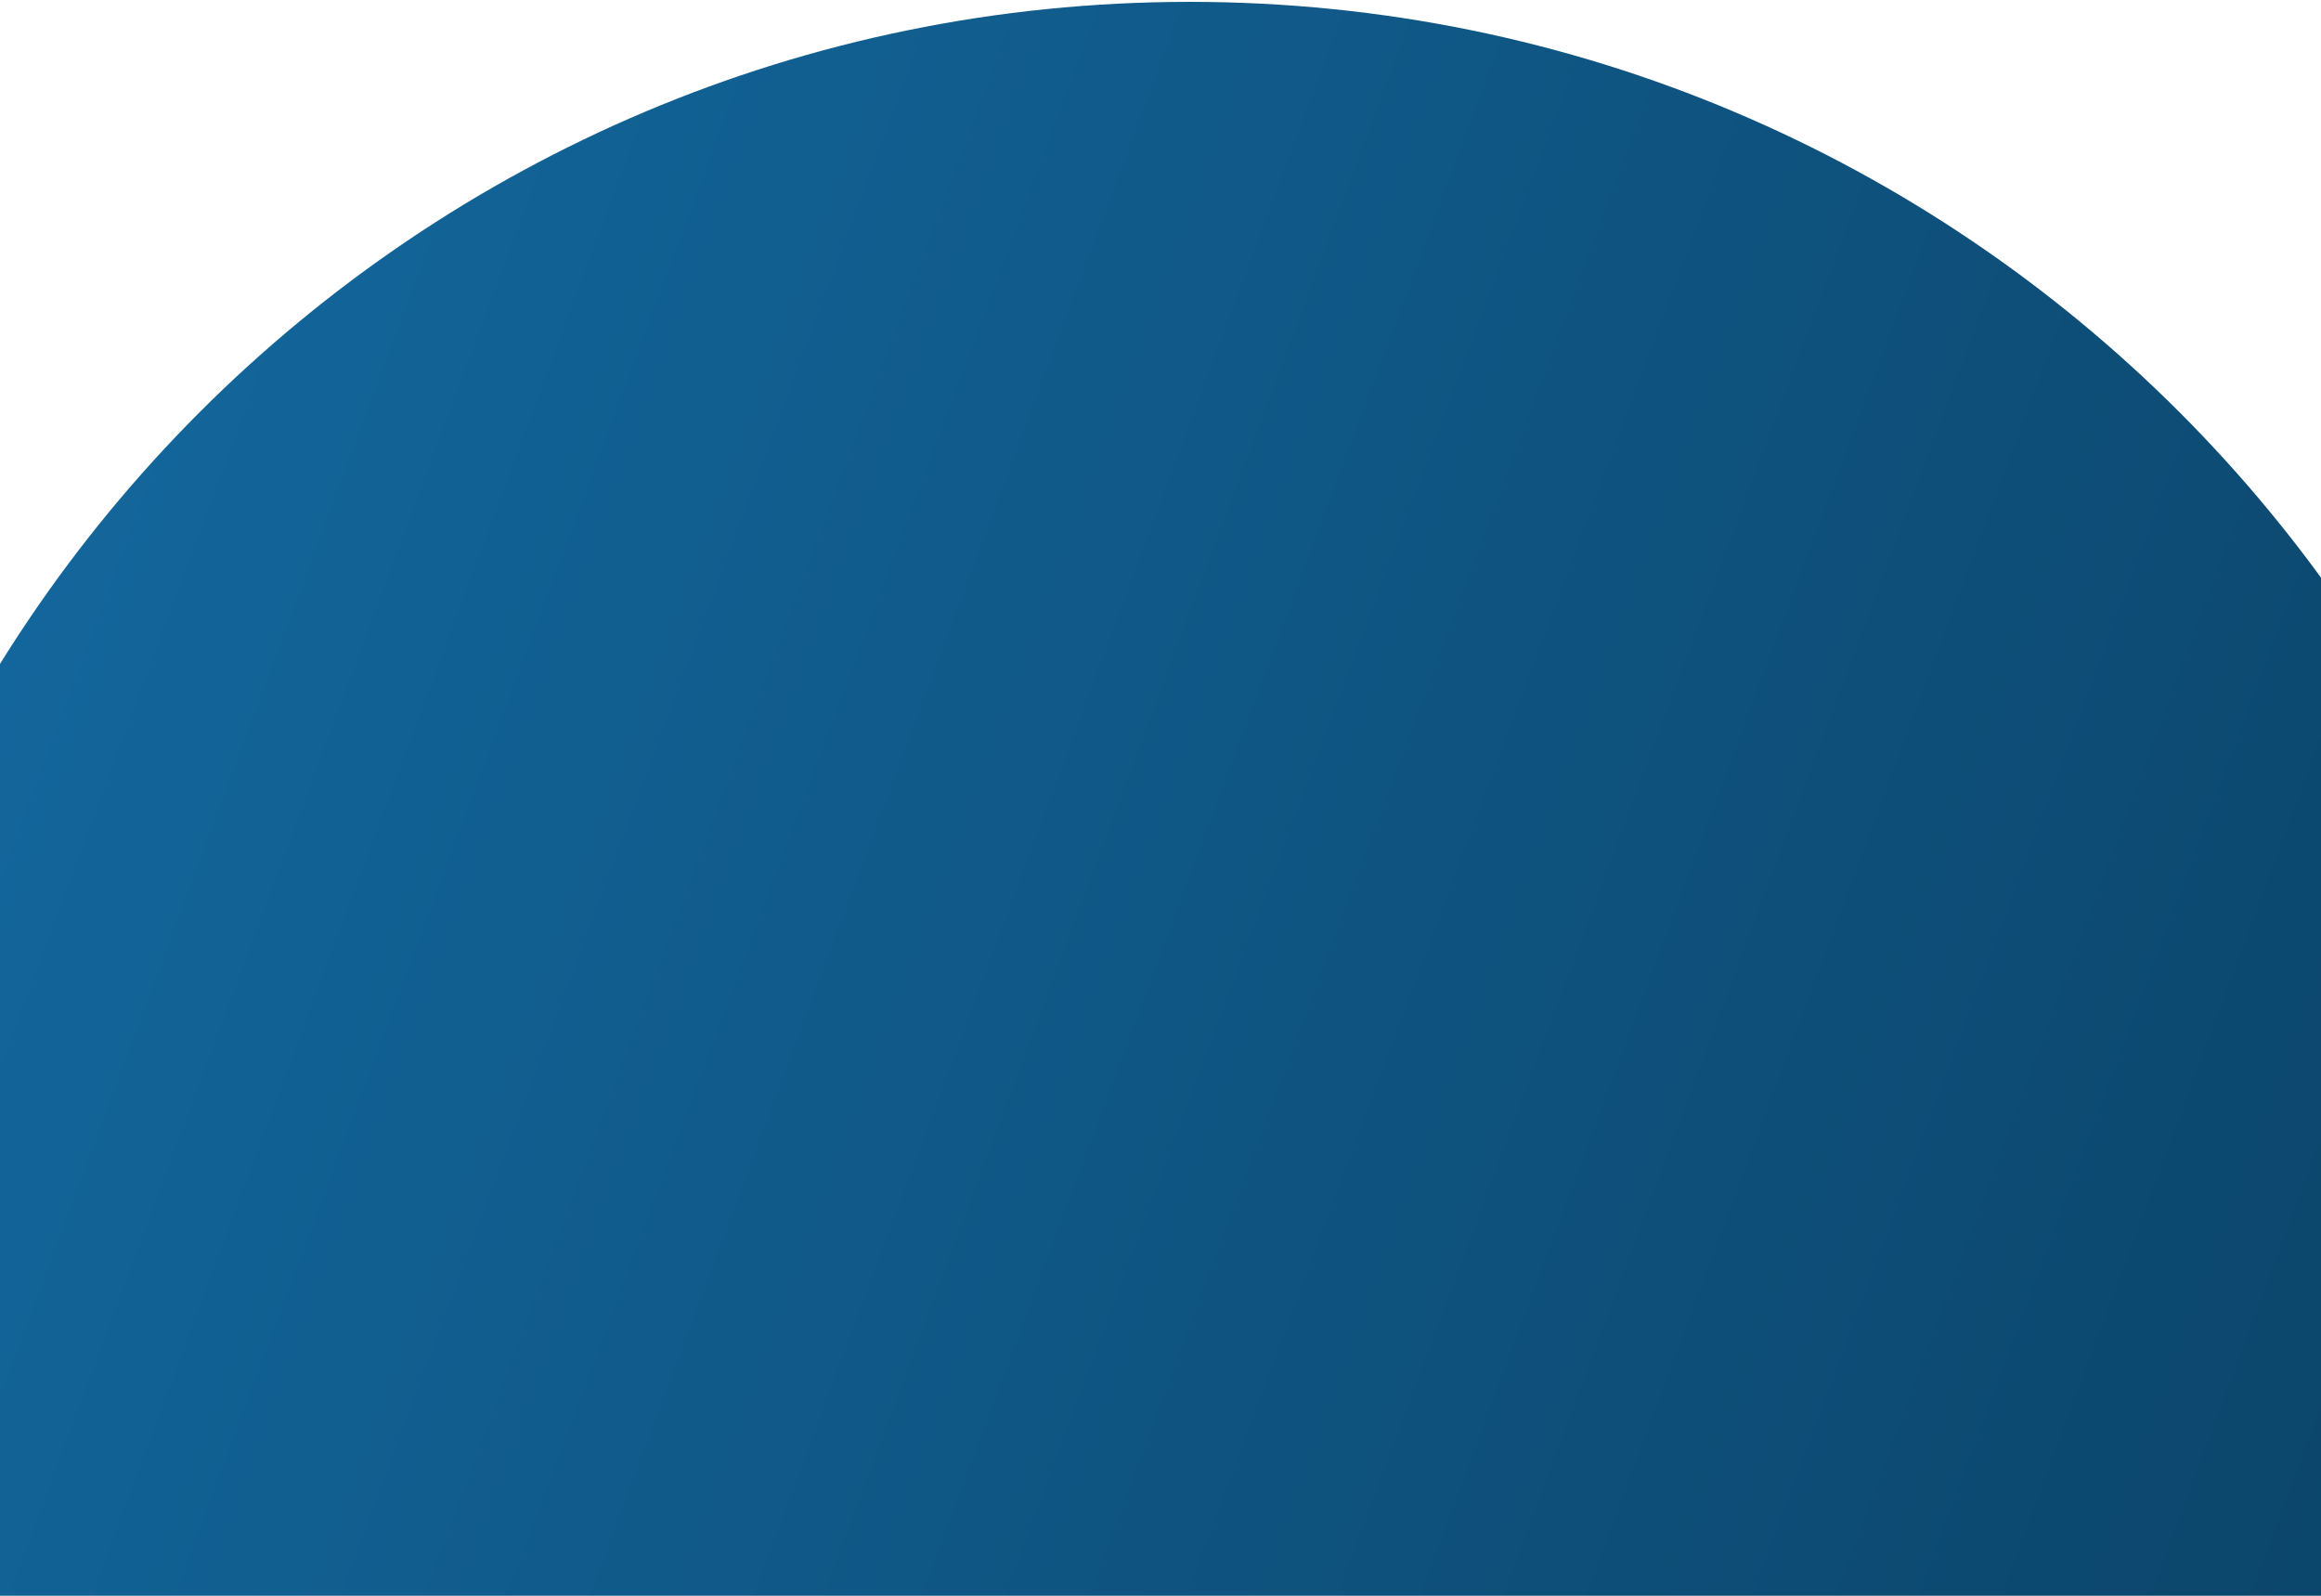
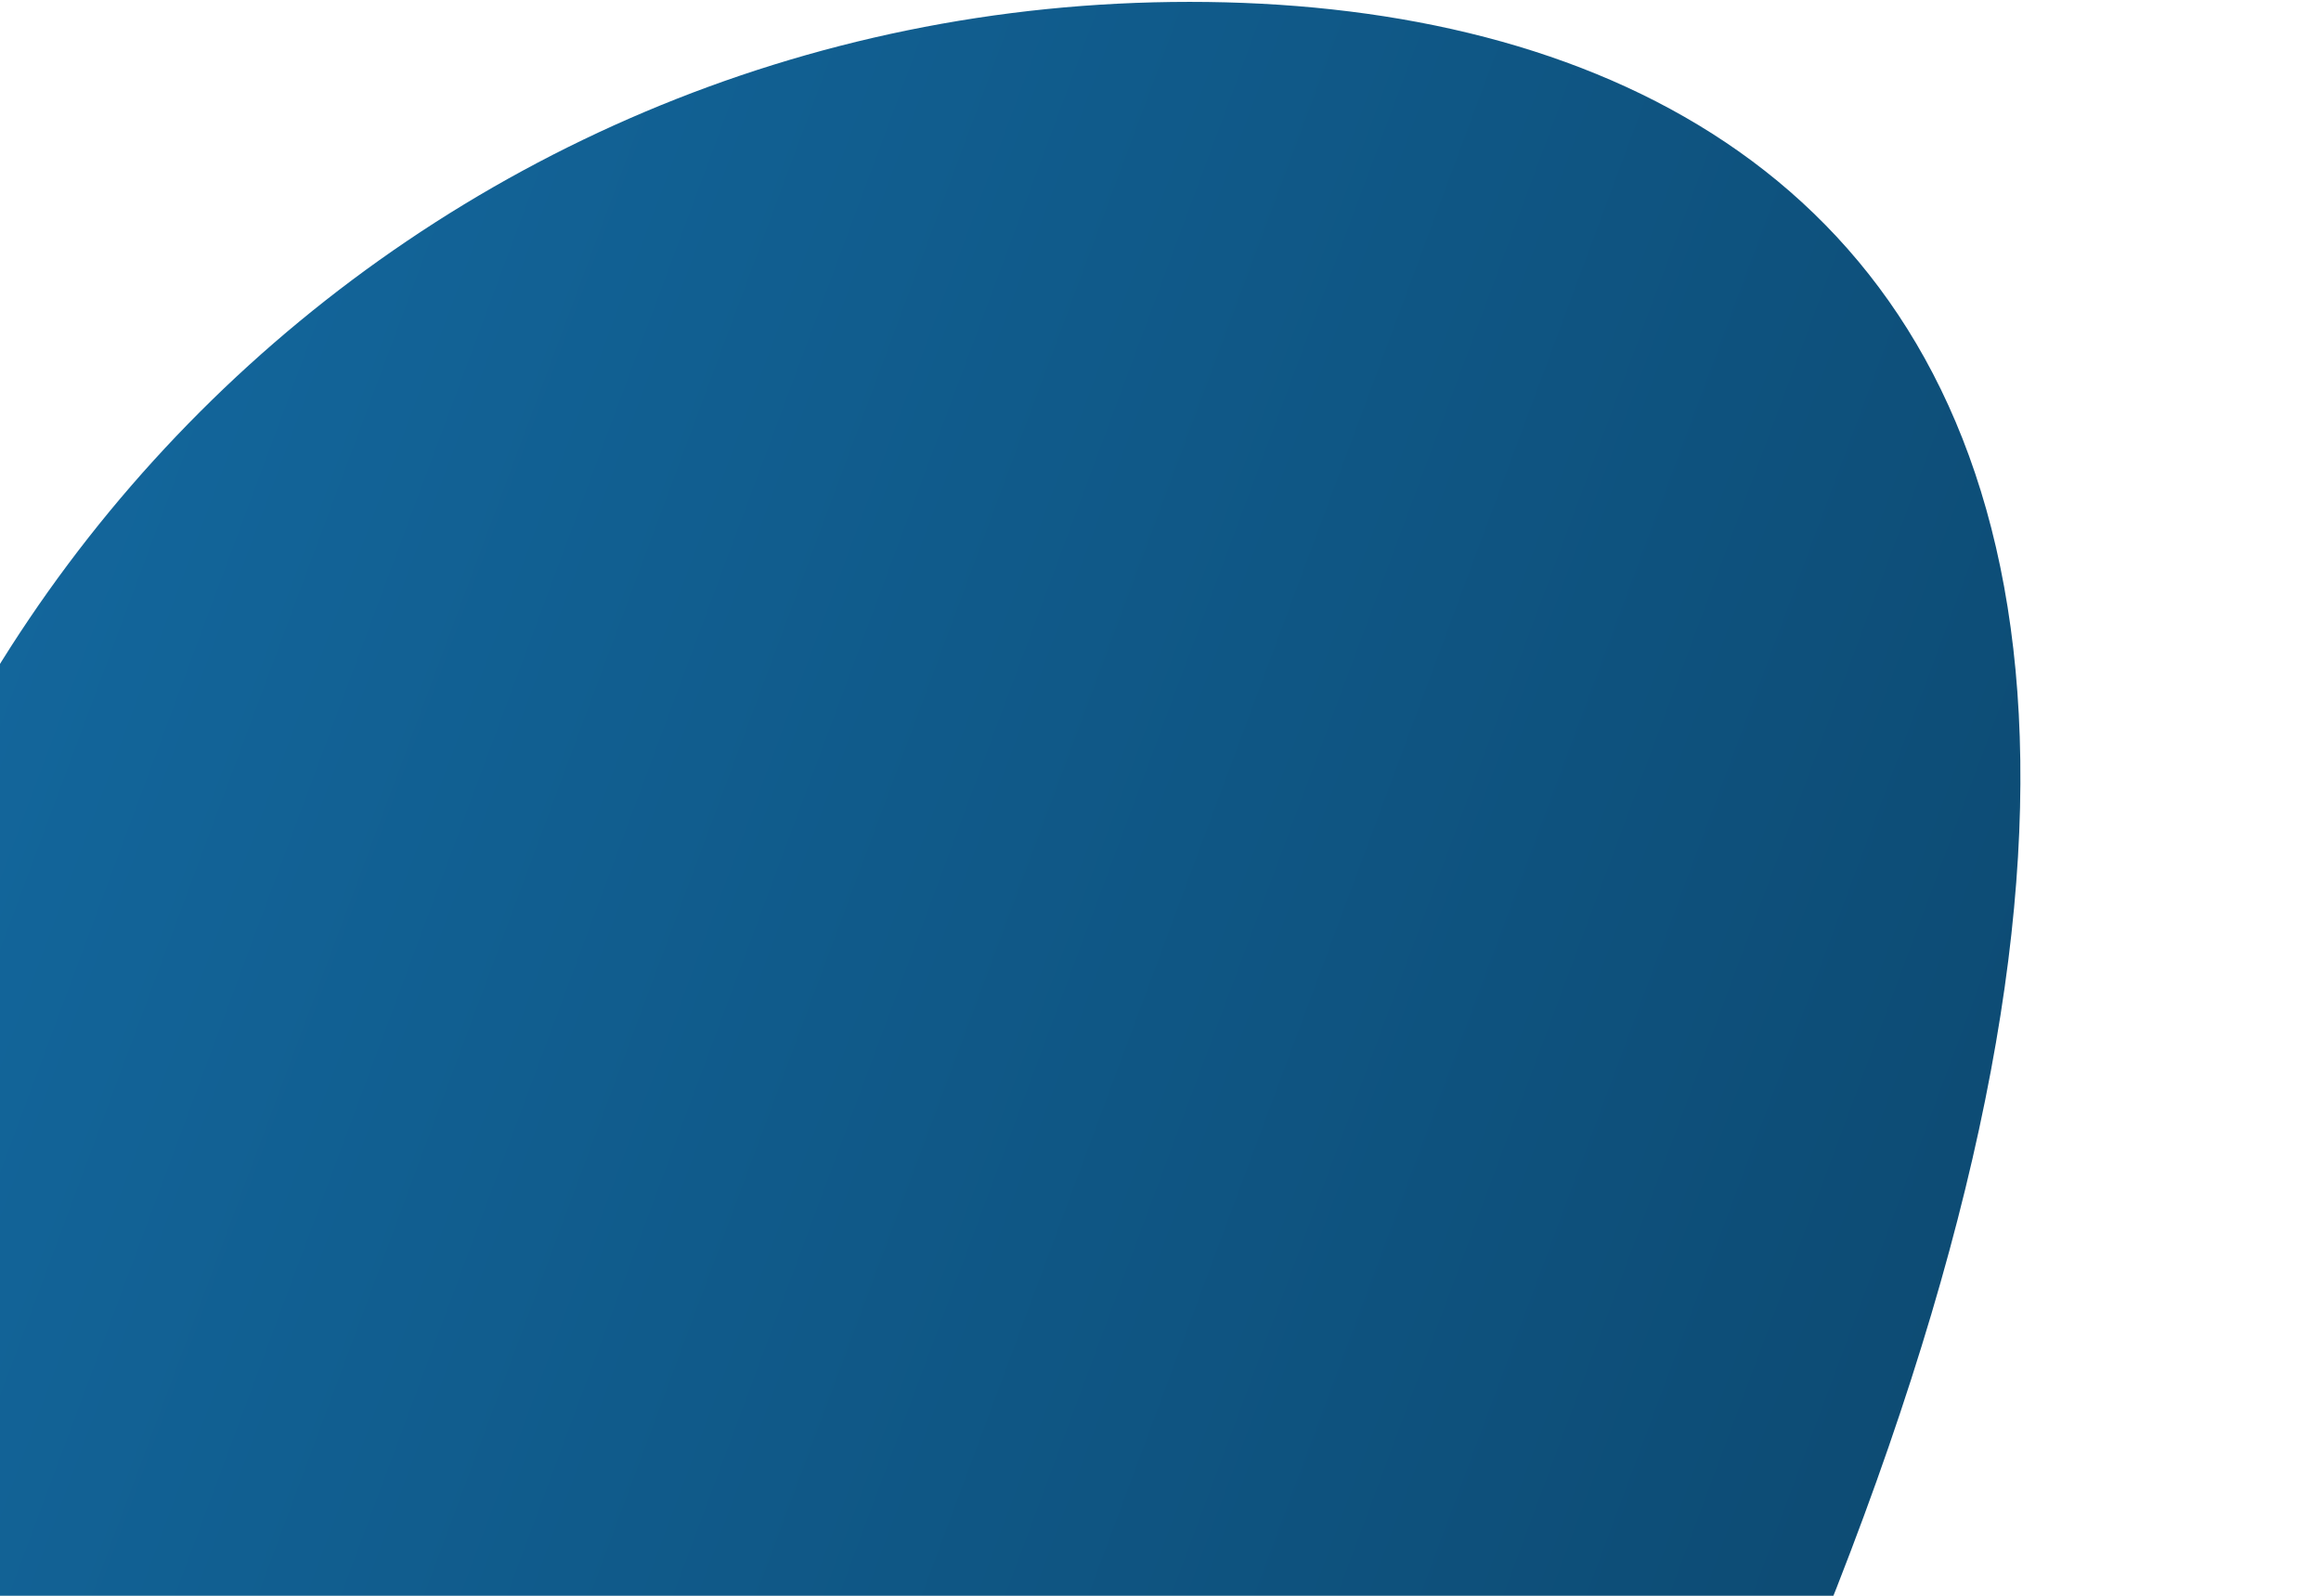
<svg xmlns="http://www.w3.org/2000/svg" width="496" height="341" viewBox="0 0 496 341" fill="none">
-   <path d="M254.21 598.48C419.365 598.48 553.25 464.595 553.25 299.44C553.25 134.285 419.365 0.4 254.21 0.4C89.055 0.4 -44.83 134.285 -44.83 299.44C-44.83 464.595 89.055 598.48 254.21 598.48Z" fill="url(#paint0_linear_2_33)" />
+   <path d="M254.21 598.48C553.25 134.285 419.365 0.4 254.21 0.4C89.055 0.4 -44.83 134.285 -44.83 299.44C-44.83 464.595 89.055 598.48 254.21 598.48Z" fill="url(#paint0_linear_2_33)" />
  <defs>
    <linearGradient id="paint0_linear_2_33" x1="-42.023" y1="196.736" x2="520.163" y2="406.06" gradientUnits="userSpaceOnUse">
      <stop stop-color="#13679D" />
      <stop offset="0.97" stop-color="#0B4469" />
      <stop offset="1" stop-color="#0B4367" />
    </linearGradient>
  </defs>
</svg>